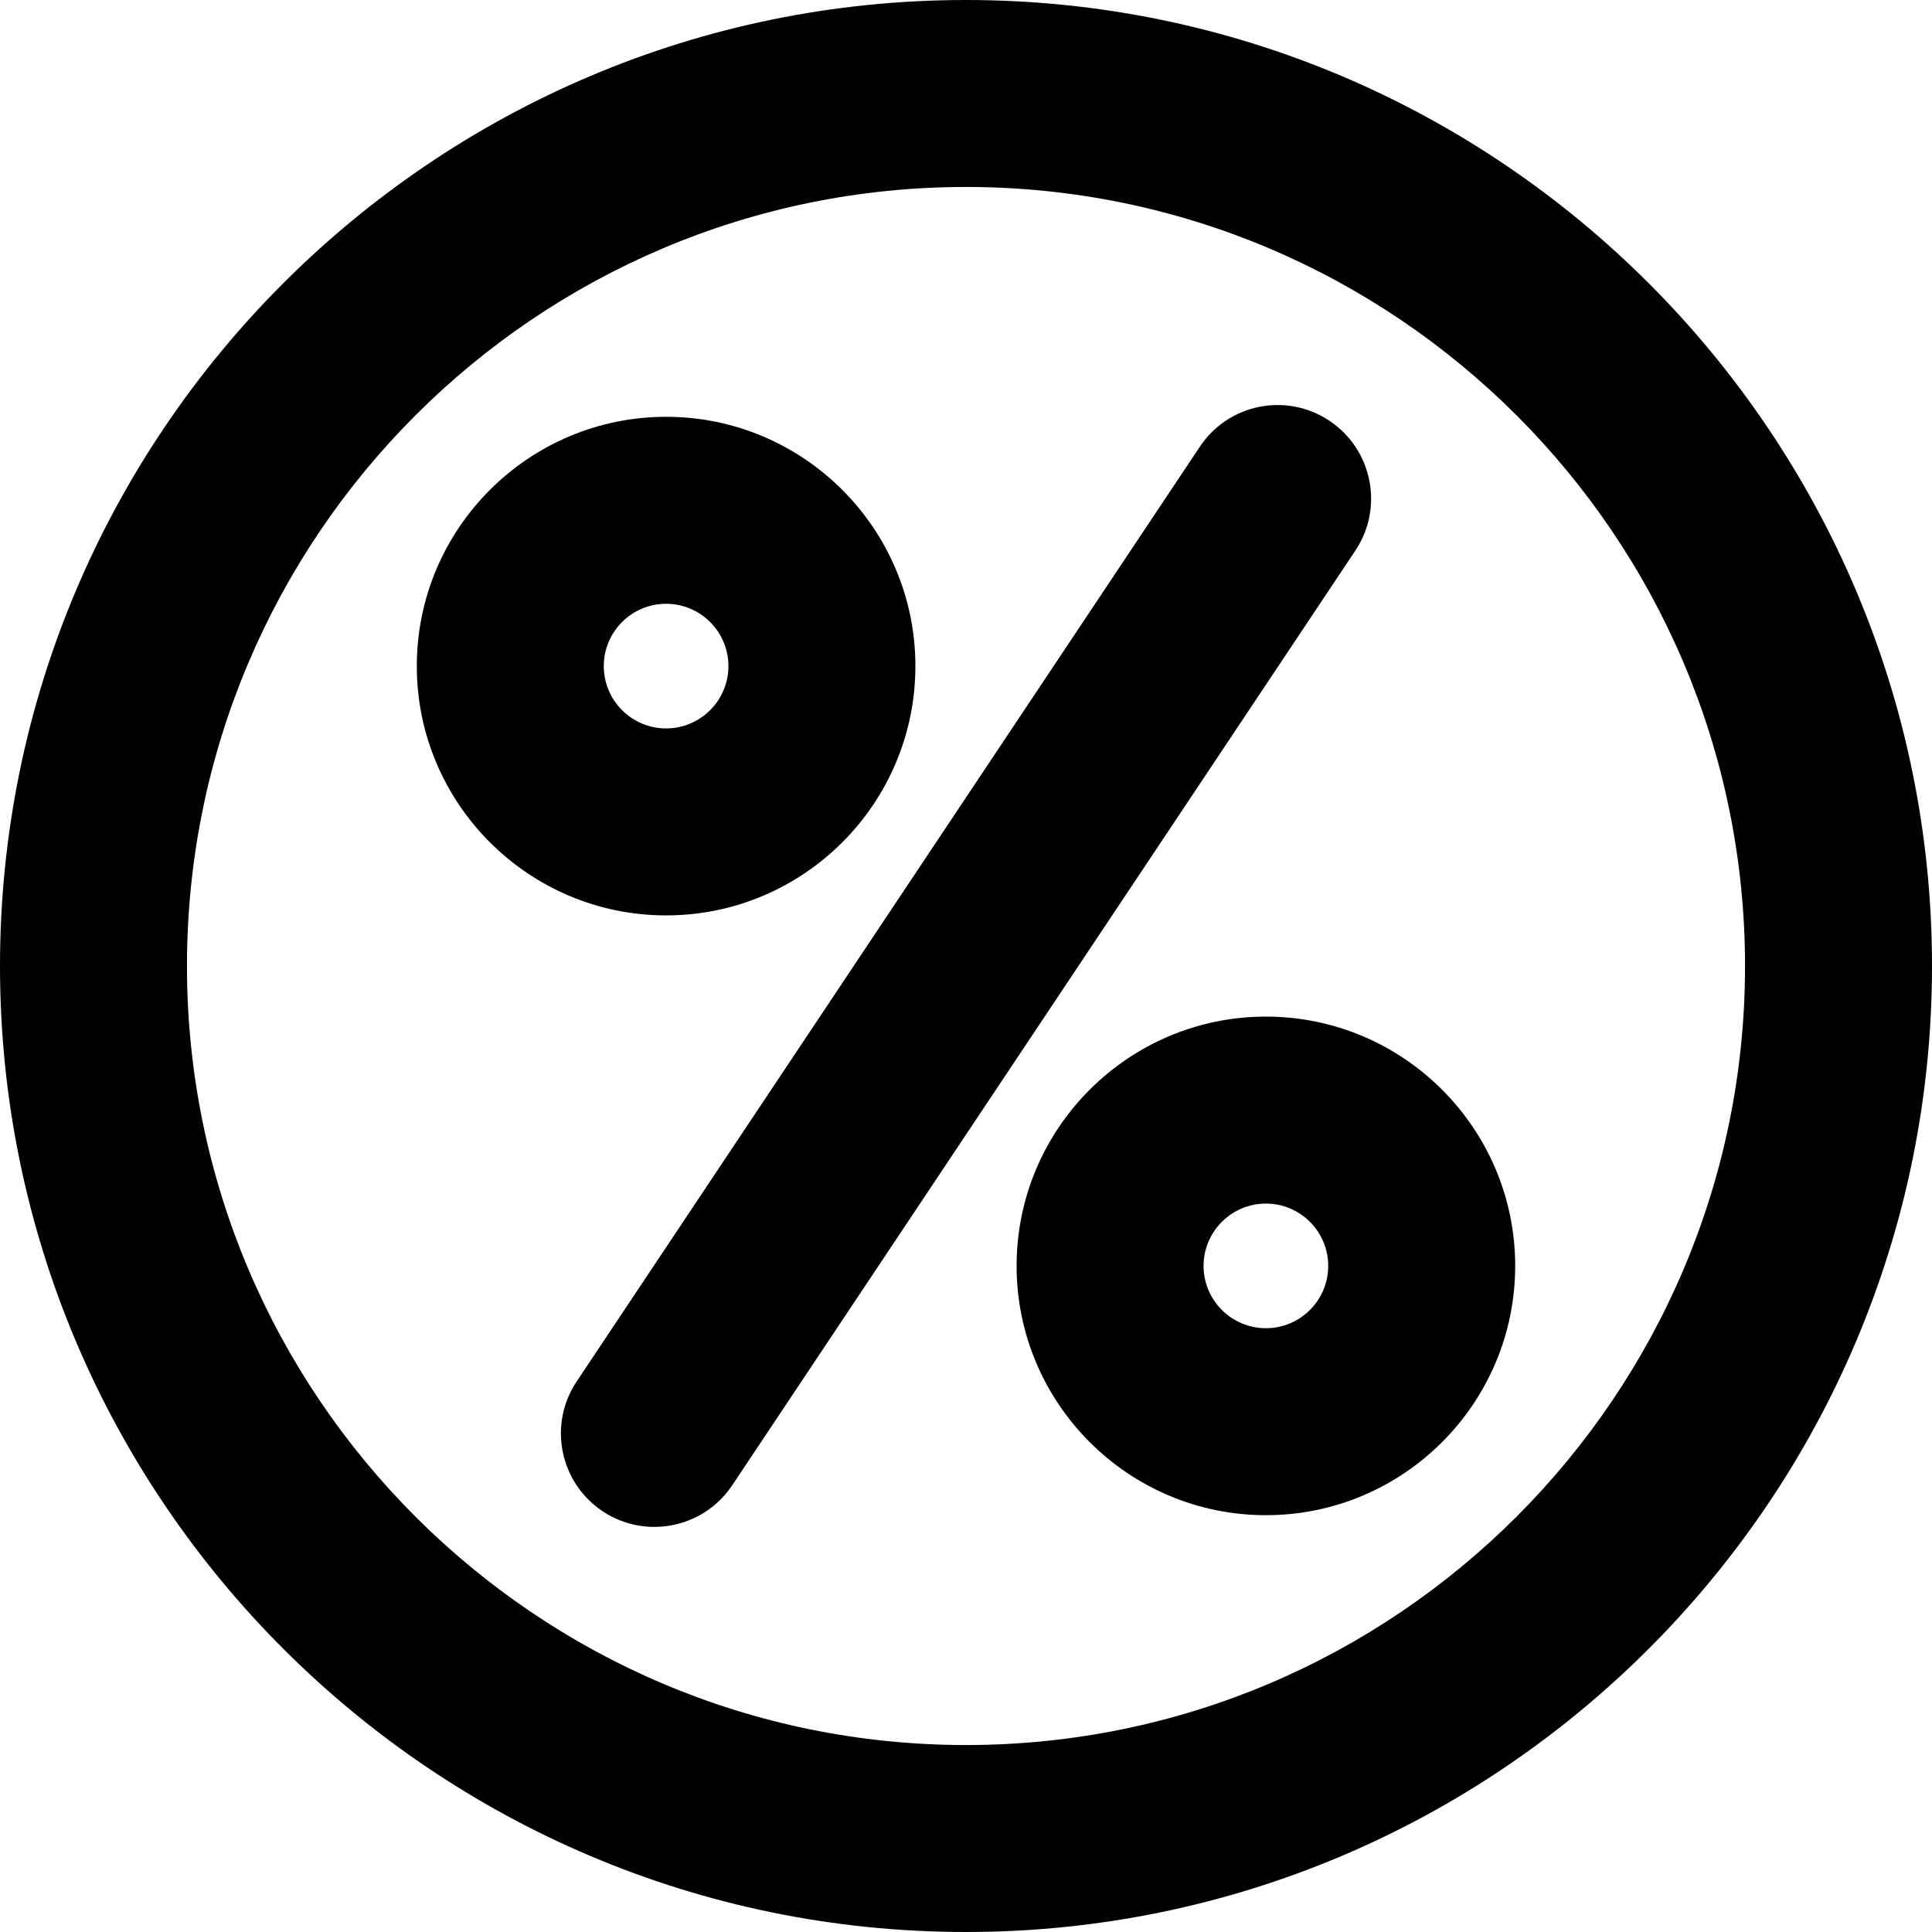
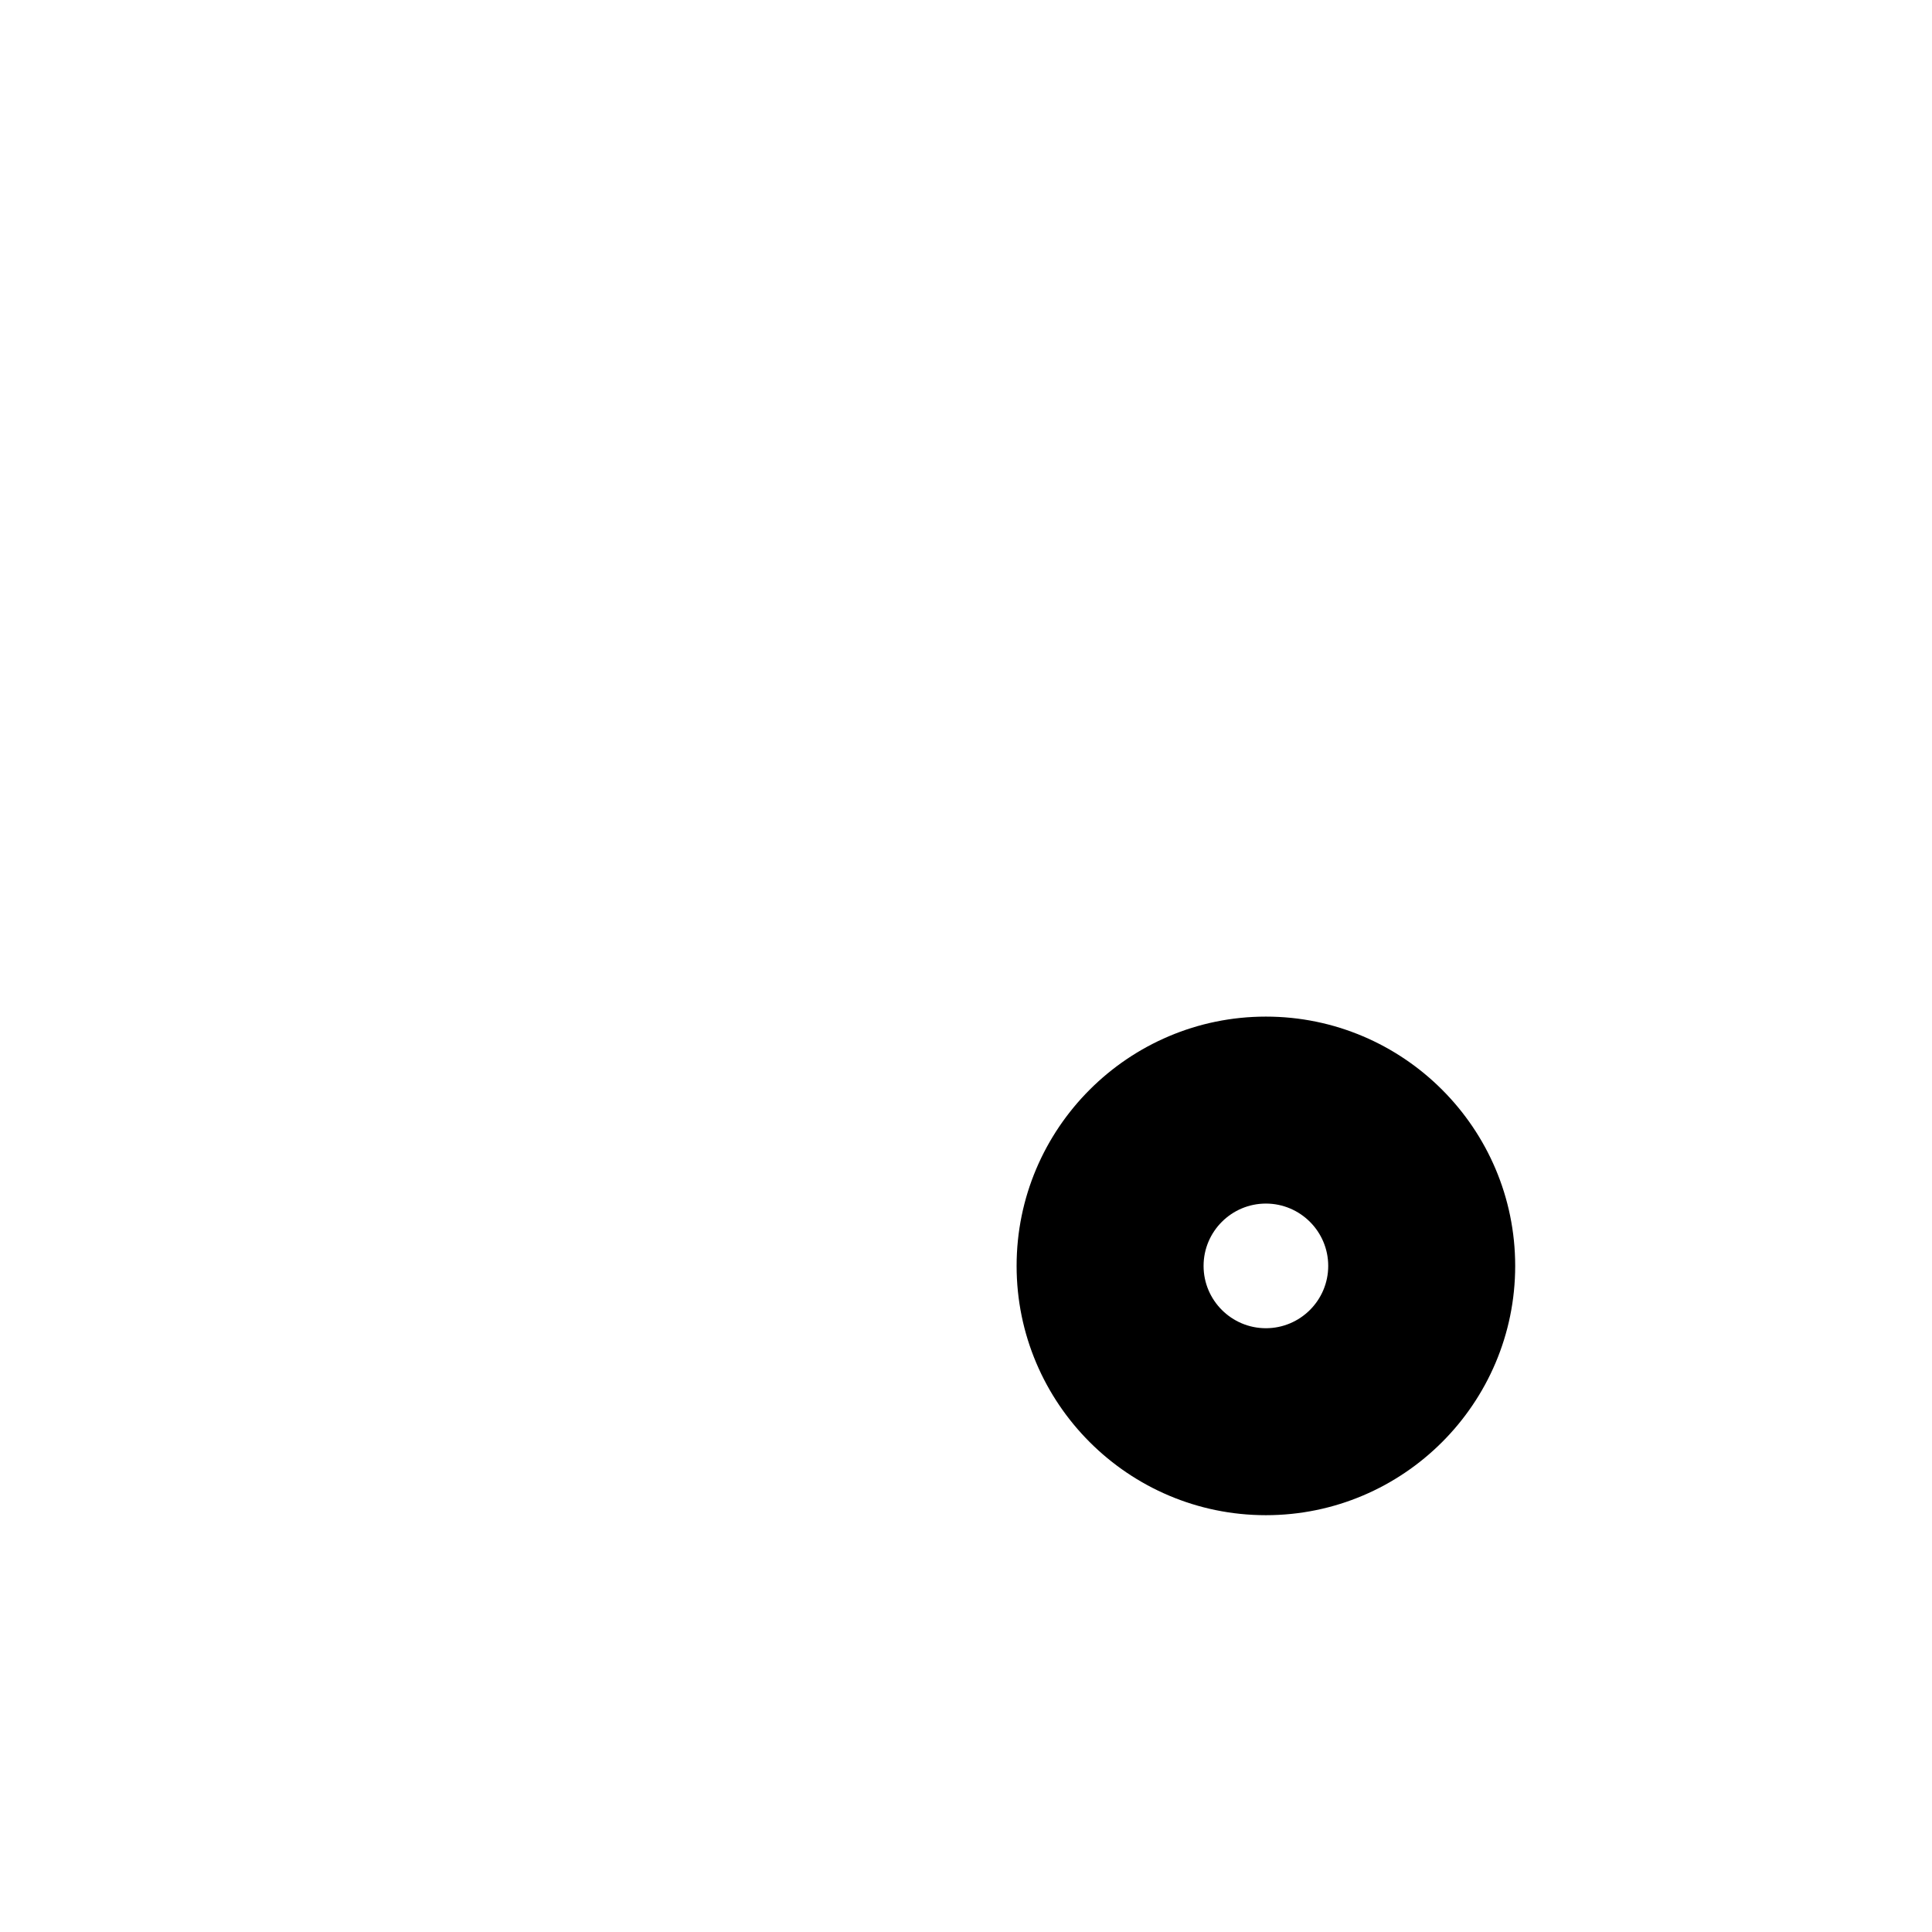
<svg xmlns="http://www.w3.org/2000/svg" height="31.0" preserveAspectRatio="xMidYMid meet" version="1.0" viewBox="0.5 0.5 31.0 31.0" width="31.0" zoomAndPan="magnify">
  <g id="change1_1">
-     <path d="M16,0.5C7.453,0.5,0.5,7.453,0.5,16S7.453,31.5,16,31.5S31.5,24.547,31.5,16S24.547,0.5,16,0.5z M16,28.5 C9.107,28.5,3.5,22.893,3.5,16S9.107,3.5,16,3.5S28.5,9.107,28.5,16S22.893,28.5,16,28.5z" fill="inherit" />
-     <path d="M15.188,11.188c0-2.206-1.794-4-4-4s-4,1.794-4,4s1.794,4,4,4S15.188,13.395,15.188,11.188z M10.188,11.188c0-0.552,0.449-1,1-1s1,0.448,1,1s-0.449,1-1,1S10.188,11.74,10.188,11.188z" fill="inherit" />
    <path d="M20.812,16.812c-2.206,0-4,1.794-4,4s1.794,4,4,4s4-1.794,4-4S23.017,16.812,20.812,16.812z M20.812,21.812c-0.551,0-1-0.448-1-1s0.449-1,1-1s1,0.448,1,1S21.363,21.812,20.812,21.812z" fill="inherit" />
-     <path d="M21.832,7.252c-0.691-0.462-1.622-0.273-2.08,0.416l-10,15 c-0.459,0.689-0.273,1.62,0.416,2.08C10.424,24.919,10.713,25,10.999,25 c0.485,0,0.96-0.234,1.25-0.668l10-15C22.708,8.643,22.521,7.712,21.832,7.252z" fill="inherit" />
  </g>
</svg>